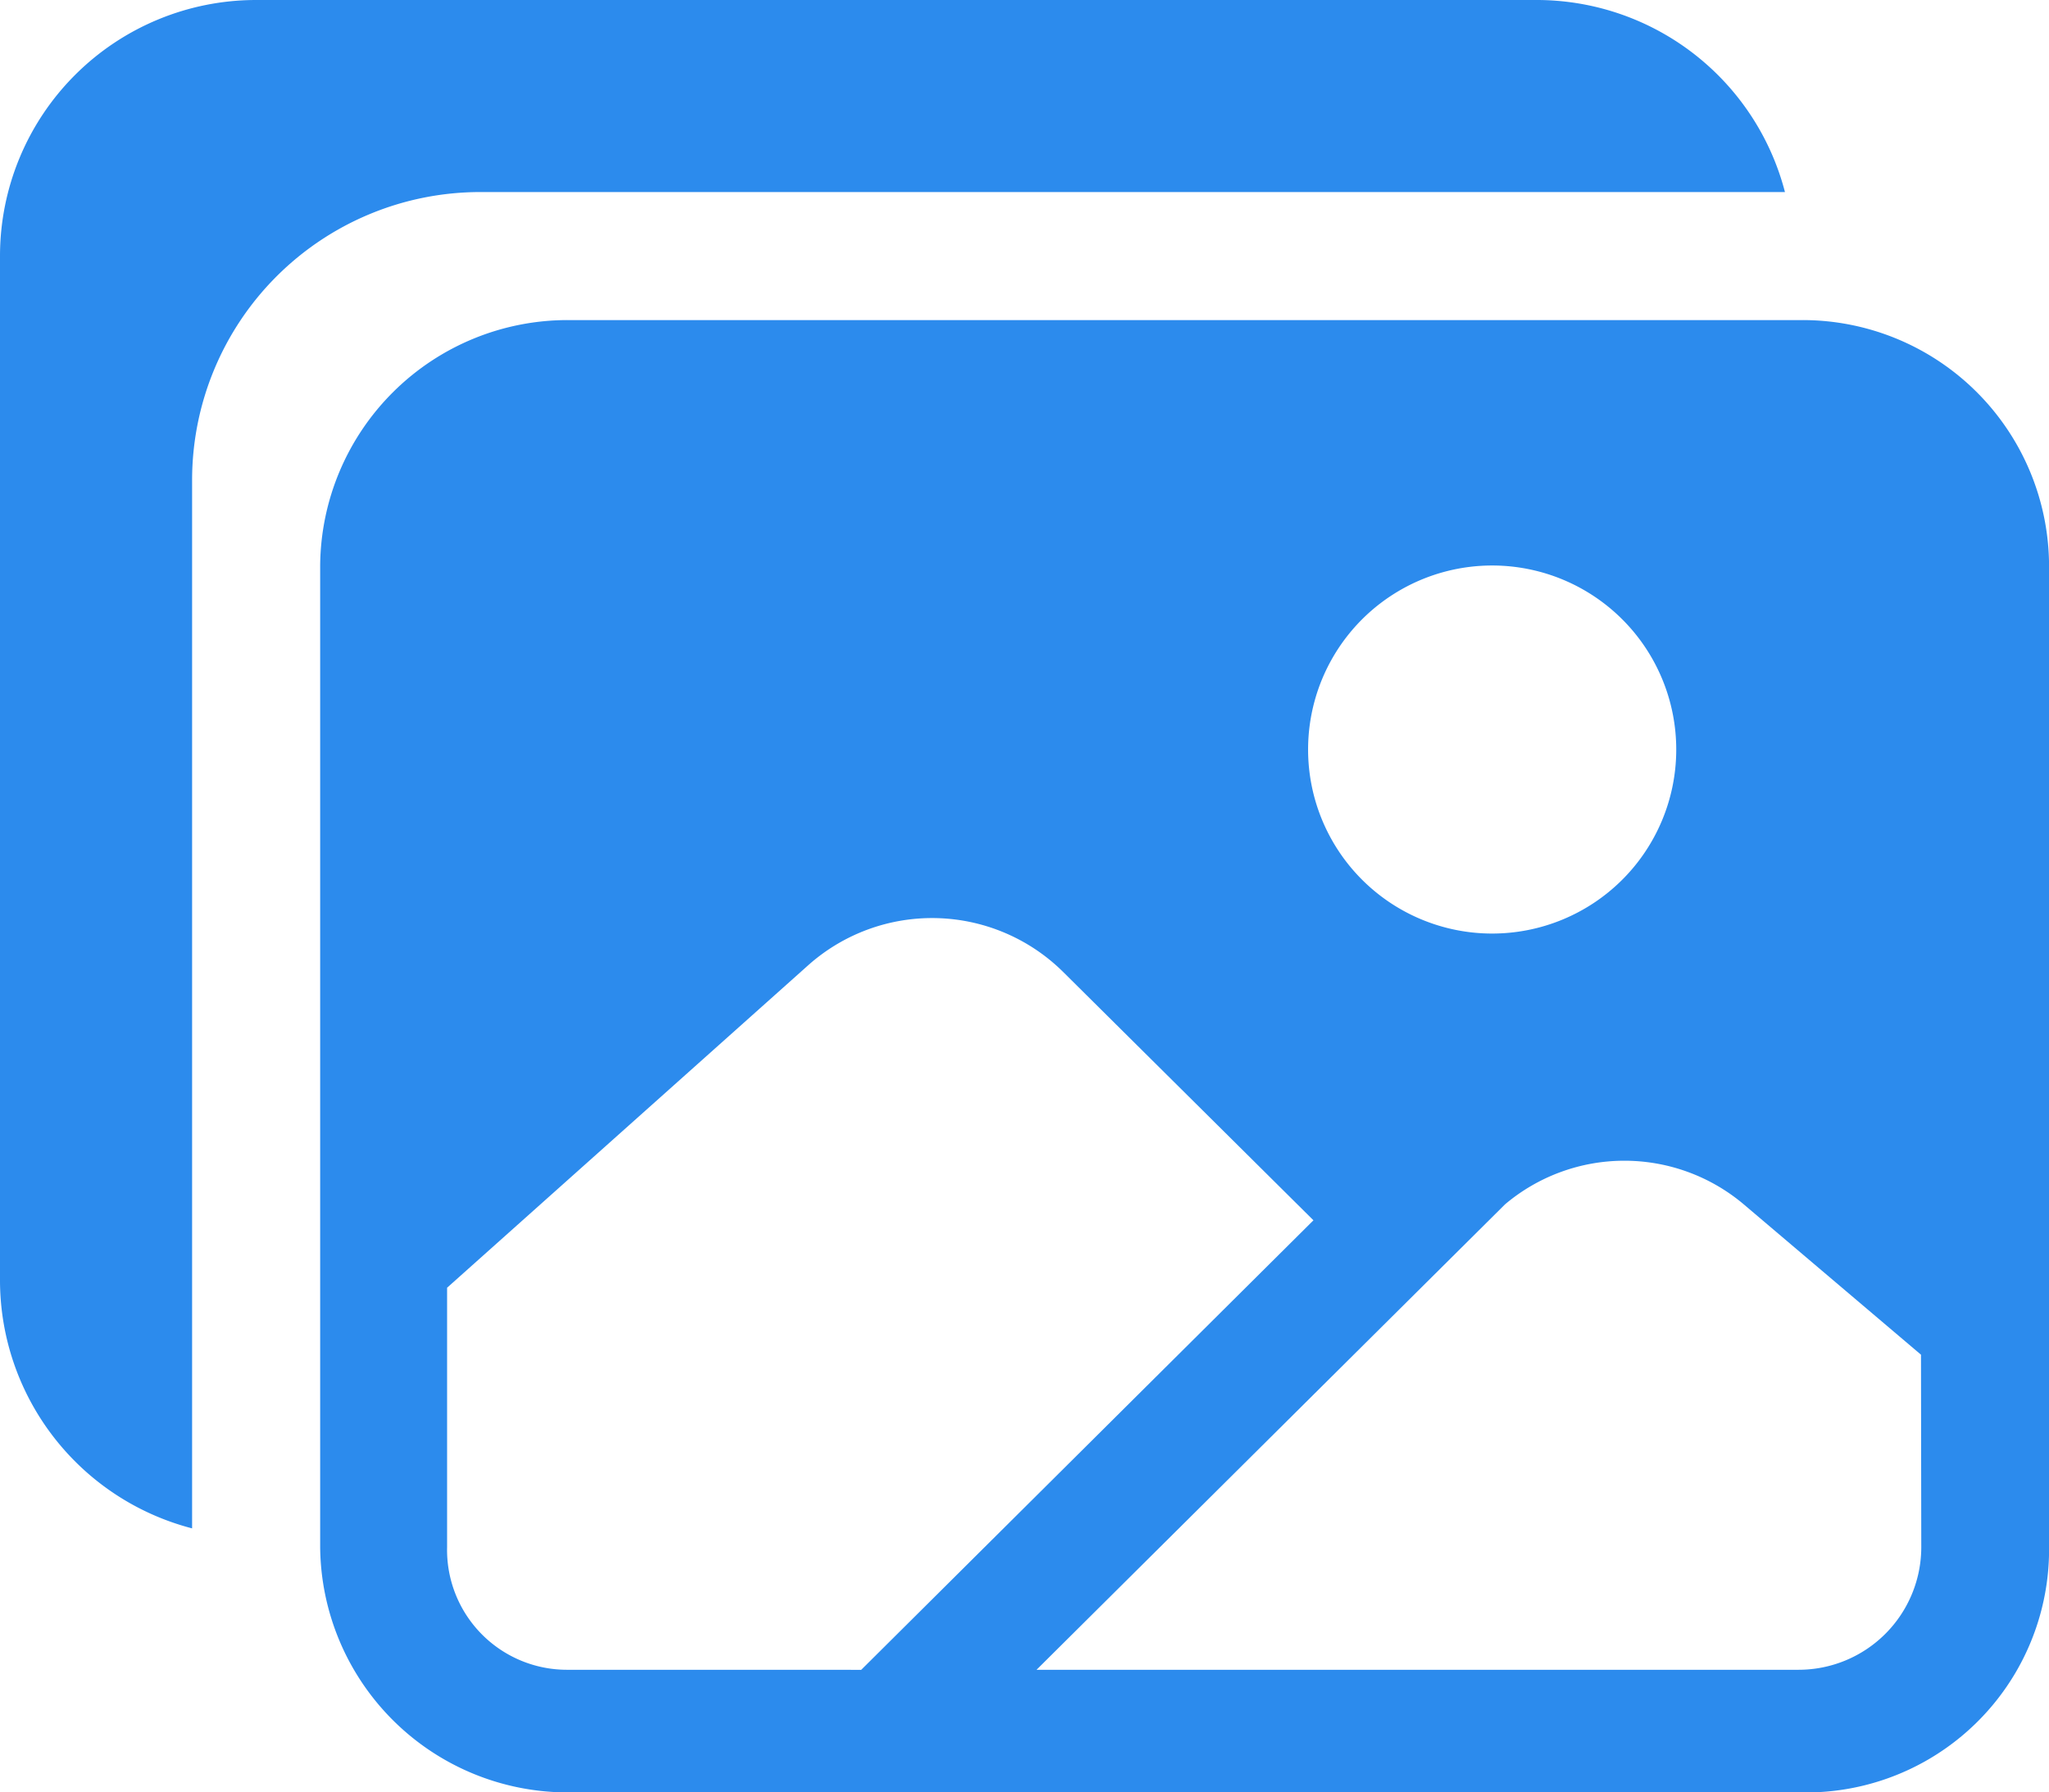
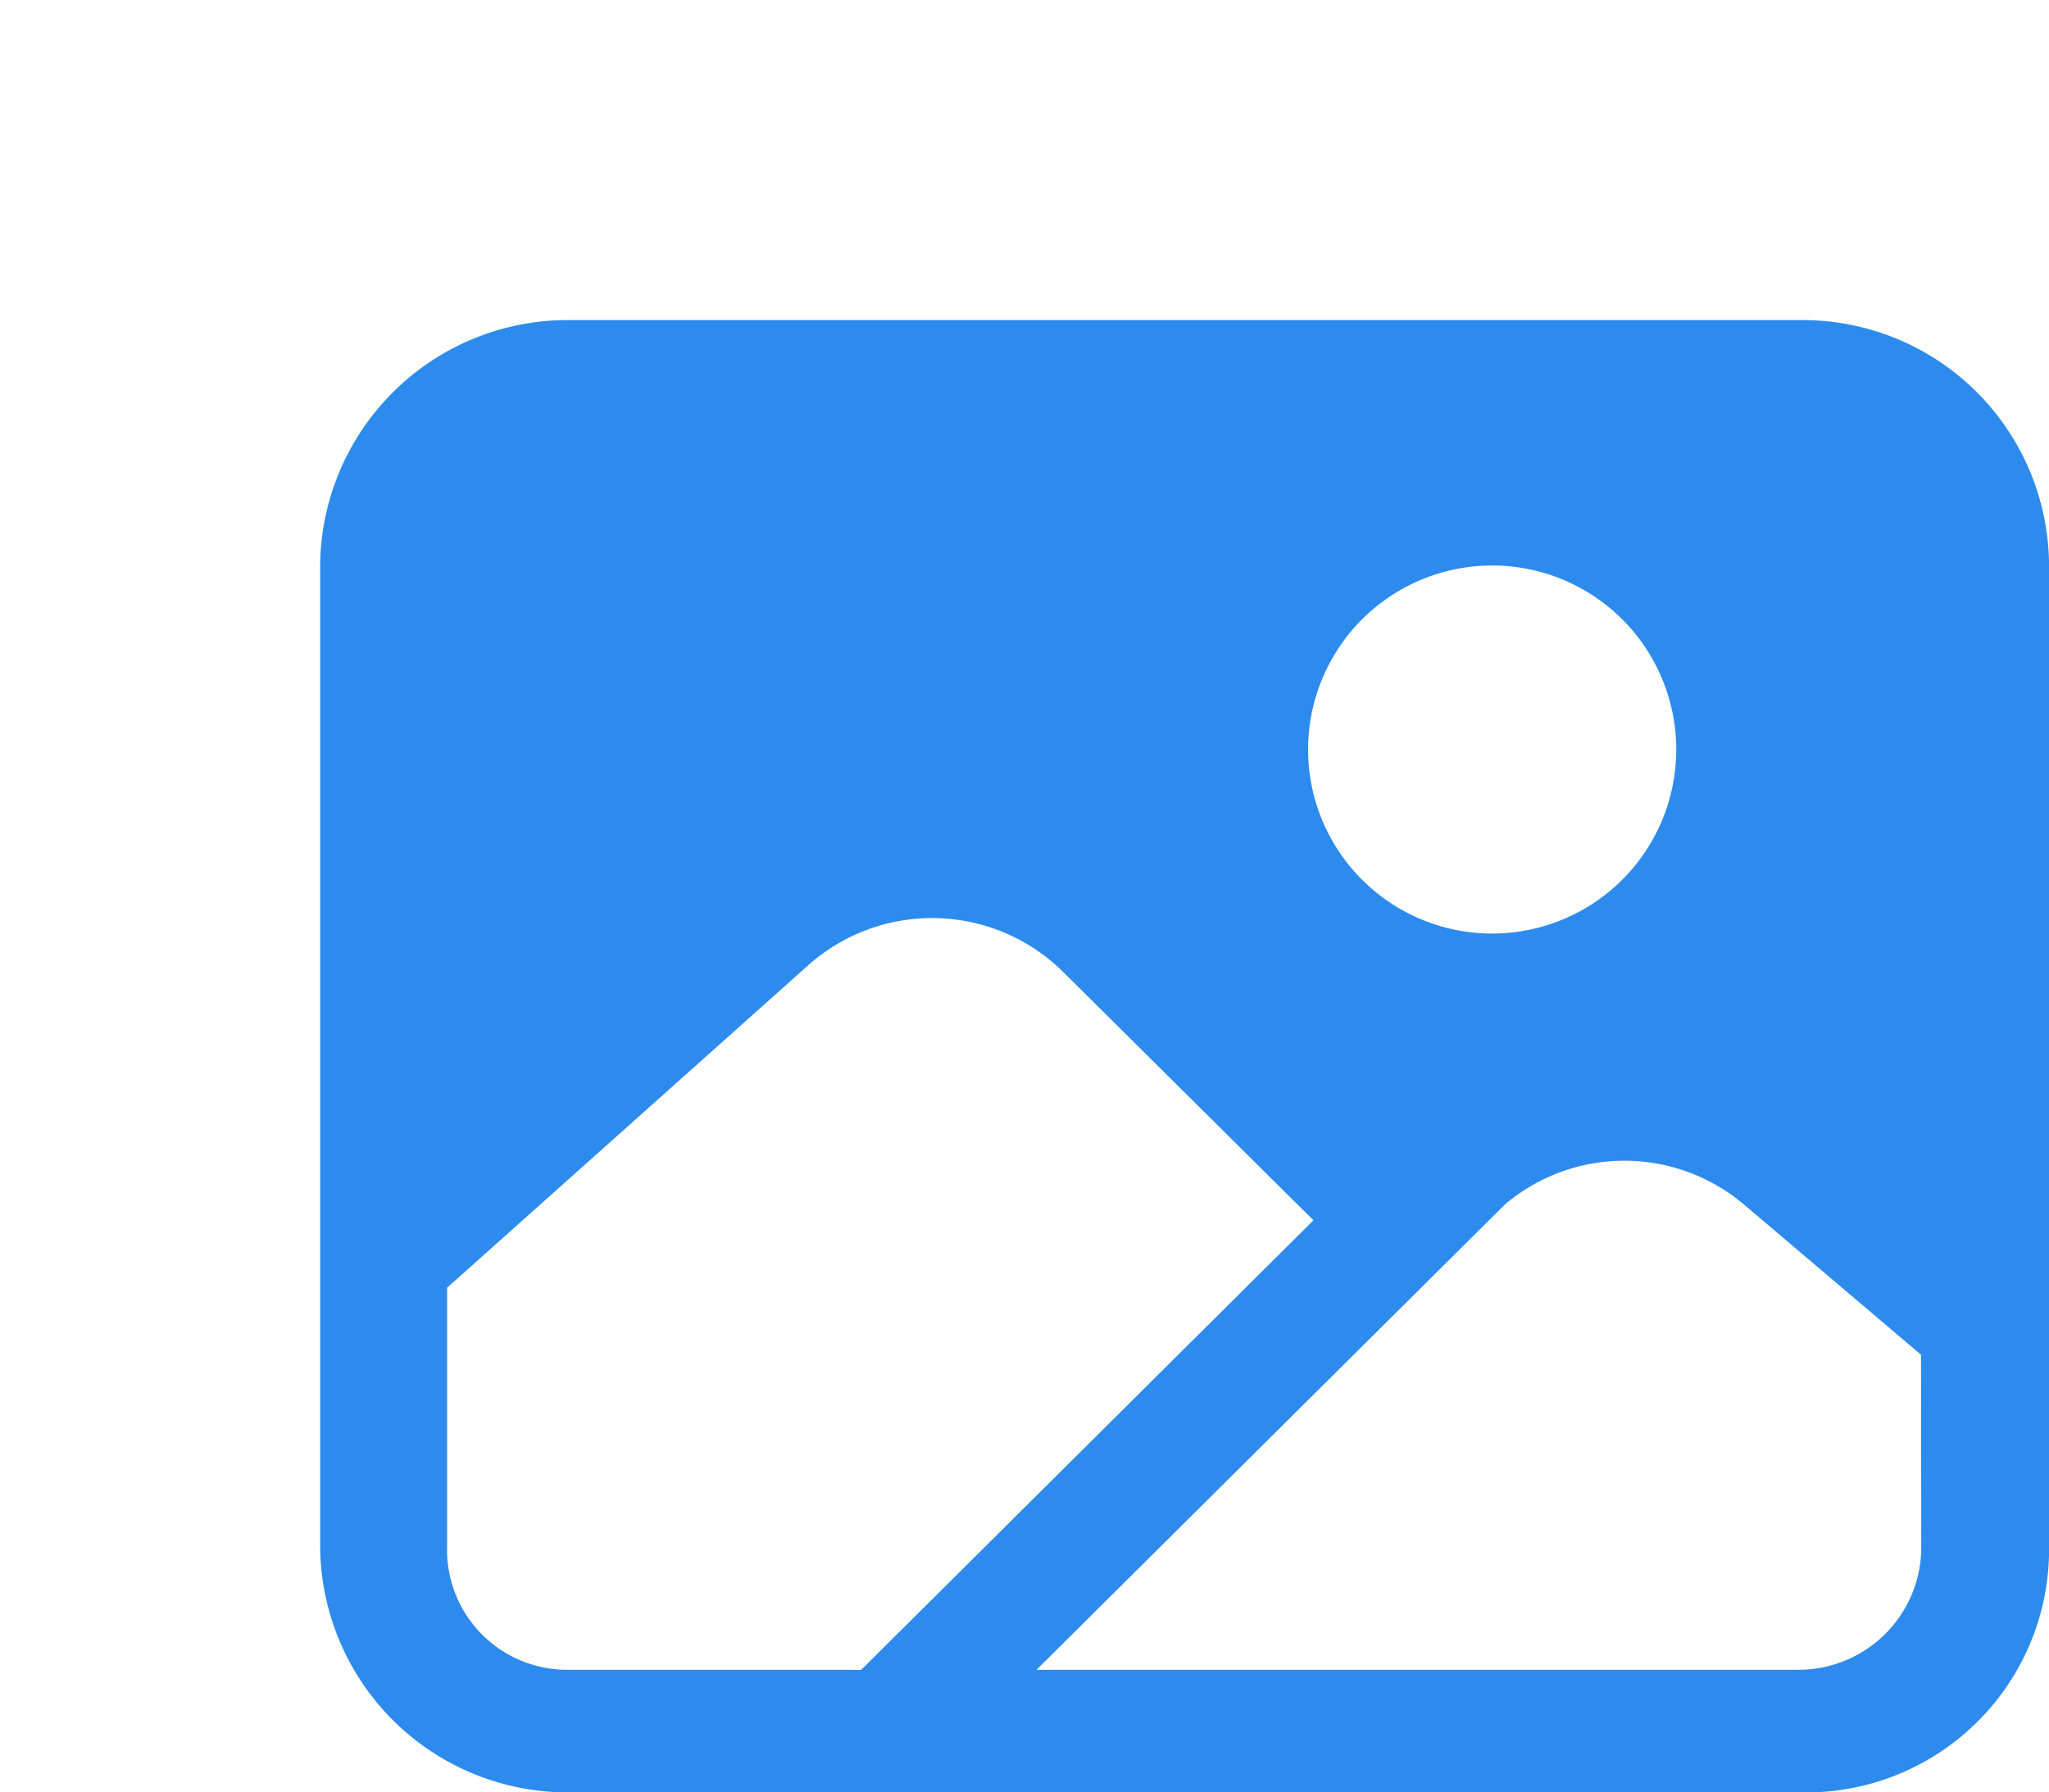
<svg xmlns="http://www.w3.org/2000/svg" width="35.999" height="31.499" viewBox="0 0 35.999 31.499">
  <g id="images" transform="translate(0 -2.25)">
    <path id="Path_405" data-name="Path 405" d="M31.661,7.875H9.984a4.348,4.348,0,0,0-4.359,4.312v17.25a4.349,4.349,0,0,0,4.359,4.312H31.64A4.27,4.27,0,0,0,36,29.53V12.187A4.33,4.33,0,0,0,31.66,7.875Zm-5.425,4.313a3.234,3.234,0,1,1-3.254,3.234,3.234,3.234,0,0,1,3.254-3.234ZM9.955,31.594a2.107,2.107,0,0,1-2.1-2.156V24.88l6.36-5.681a3.272,3.272,0,0,1,4.461.129l4.4,4.367-7.945,7.9Zm23.8-2.156a2.156,2.156,0,0,1-2.159,2.156H18.211l8.232-8.18a3.251,3.251,0,0,1,4.179-.011l3.128,2.654Z" fill="#2c8bed" />
-     <path id="Path_406" data-name="Path 406" d="M27,2.25H4.5A4.5,4.5,0,0,0,0,6.75v18a4.508,4.508,0,0,0,3.375,4.359V10.688A5.063,5.063,0,0,1,8.438,5.625H31.36A4.508,4.508,0,0,0,27,2.25Z" fill="#2c8bed" />
  </g>
</svg>